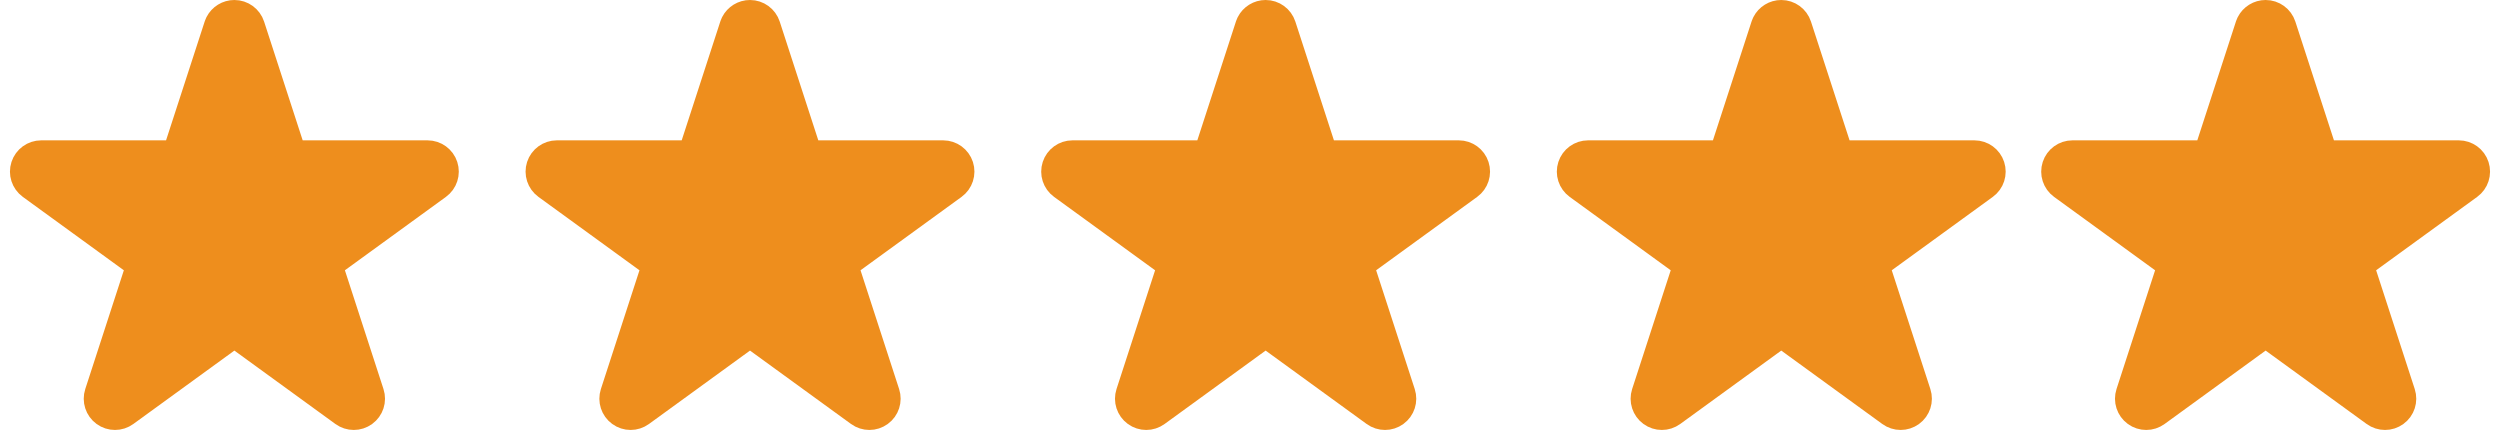
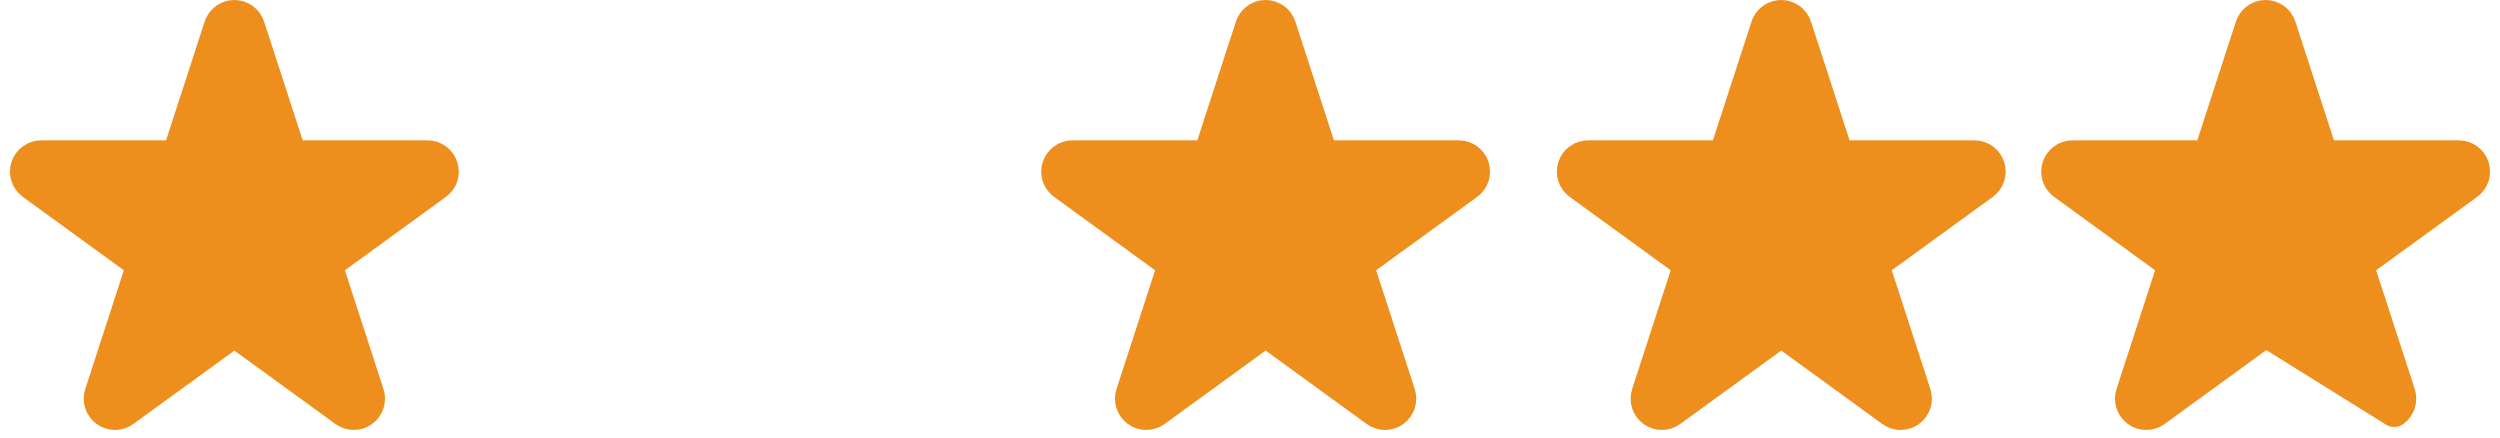
<svg xmlns="http://www.w3.org/2000/svg" width="160" height="28" viewBox="0 0 160 28" fill="none">
  <path d="M15 1C15.433 1 15.817 1.279 15.951 1.691L18.645 9.982H27.363C27.797 9.982 28.181 10.262 28.314 10.674C28.448 11.086 28.302 11.537 27.951 11.792L20.898 16.916L23.592 25.208C23.726 25.62 23.579 26.072 23.229 26.326C22.878 26.581 22.404 26.581 22.054 26.326L15 21.201L7.946 26.326C7.596 26.581 7.122 26.581 6.771 26.326C6.421 26.072 6.274 25.62 6.408 25.208L9.102 16.916L2.049 11.792C1.698 11.537 1.552 11.086 1.686 10.674C1.819 10.262 2.204 9.982 2.637 9.982H11.354L14.049 1.691L14.11 1.543C14.279 1.214 14.621 1 15 1Z" fill="#EE8E1D" stroke="#EE8E1D" stroke-width="2" stroke-linejoin="round" />
-   <path d="M48 1C48.433 1 48.817 1.279 48.951 1.691L51.645 9.982H60.363C60.797 9.982 61.181 10.262 61.315 10.674C61.448 11.086 61.302 11.537 60.951 11.792L53.898 16.916L56.592 25.208C56.726 25.62 56.579 26.072 56.228 26.326C55.878 26.581 55.404 26.581 55.054 26.326L48 21.201L40.946 26.326C40.596 26.581 40.122 26.581 39.772 26.326C39.421 26.072 39.274 25.62 39.408 25.208L42.102 16.916L35.049 11.792C34.698 11.537 34.552 11.086 34.685 10.674C34.819 10.262 35.203 9.982 35.637 9.982H44.355L47.049 1.691L47.11 1.543C47.279 1.214 47.621 1 48 1Z" fill="#EE8E1D" stroke="#EE8E1D" stroke-width="2" stroke-linejoin="round" />
  <path d="M81 1C81.433 1 81.817 1.279 81.951 1.691L84.645 9.982H93.363C93.796 9.982 94.181 10.262 94.314 10.674C94.448 11.086 94.302 11.537 93.951 11.792L86.897 16.916L89.592 25.208C89.726 25.62 89.579 26.072 89.228 26.326C88.878 26.581 88.404 26.581 88.054 26.326L81 21.201L73.946 26.326C73.596 26.581 73.122 26.581 72.772 26.326C72.421 26.072 72.274 25.62 72.408 25.208L75.102 16.916L68.049 11.792C67.698 11.537 67.552 11.086 67.686 10.674C67.819 10.262 68.204 9.982 68.637 9.982H77.355L80.049 1.691L80.11 1.543C80.279 1.214 80.621 1 81 1Z" fill="#EE8E1D" stroke="#EE8E1D" stroke-width="2" stroke-linejoin="round" />
  <path d="M114 1C114.433 1 114.817 1.279 114.951 1.691L117.646 9.982H126.363C126.796 9.982 127.181 10.262 127.314 10.674C127.448 11.086 127.302 11.537 126.951 11.792L119.897 16.916L122.592 25.208C122.726 25.62 122.579 26.072 122.229 26.326C121.878 26.581 121.404 26.581 121.054 26.326L114 21.201L106.946 26.326C106.596 26.581 106.122 26.581 105.771 26.326C105.421 26.072 105.274 25.62 105.408 25.208L108.102 16.916L101.049 11.792C100.698 11.537 100.552 11.086 100.686 10.674C100.819 10.262 101.204 9.982 101.637 9.982H110.354L113.049 1.691L113.11 1.543C113.279 1.214 113.621 1 114 1Z" fill="#EE8E1D" stroke="#EE8E1D" stroke-width="2" stroke-linejoin="round" />
-   <path d="M145 1C145.433 1 145.817 1.279 145.951 1.691L148.646 9.982H157.363C157.796 9.982 158.181 10.262 158.314 10.674C158.448 11.086 158.302 11.537 157.951 11.792L150.897 16.916L153.592 25.208C153.726 25.62 153.579 26.072 153.229 26.326C152.878 26.581 152.404 26.581 152.054 26.326L145 21.201L137.946 26.326C137.596 26.581 137.122 26.581 136.771 26.326C136.421 26.072 136.274 25.62 136.408 25.208L139.102 16.916L132.049 11.792C131.698 11.537 131.552 11.086 131.686 10.674C131.819 10.262 132.204 9.982 132.637 9.982H141.354L144.049 1.691L144.11 1.543C144.279 1.214 144.621 1 145 1Z" fill="#EE8E1D" stroke="#EE8E1D" stroke-width="2" stroke-linejoin="round" />
+   <path d="M145 1C145.433 1 145.817 1.279 145.951 1.691L148.646 9.982H157.363C157.796 9.982 158.181 10.262 158.314 10.674C158.448 11.086 158.302 11.537 157.951 11.792L150.897 16.916L153.592 25.208C153.726 25.62 153.579 26.072 153.229 26.326L145 21.201L137.946 26.326C137.596 26.581 137.122 26.581 136.771 26.326C136.421 26.072 136.274 25.62 136.408 25.208L139.102 16.916L132.049 11.792C131.698 11.537 131.552 11.086 131.686 10.674C131.819 10.262 132.204 9.982 132.637 9.982H141.354L144.049 1.691L144.11 1.543C144.279 1.214 144.621 1 145 1Z" fill="#EE8E1D" stroke="#EE8E1D" stroke-width="2" stroke-linejoin="round" />
</svg>